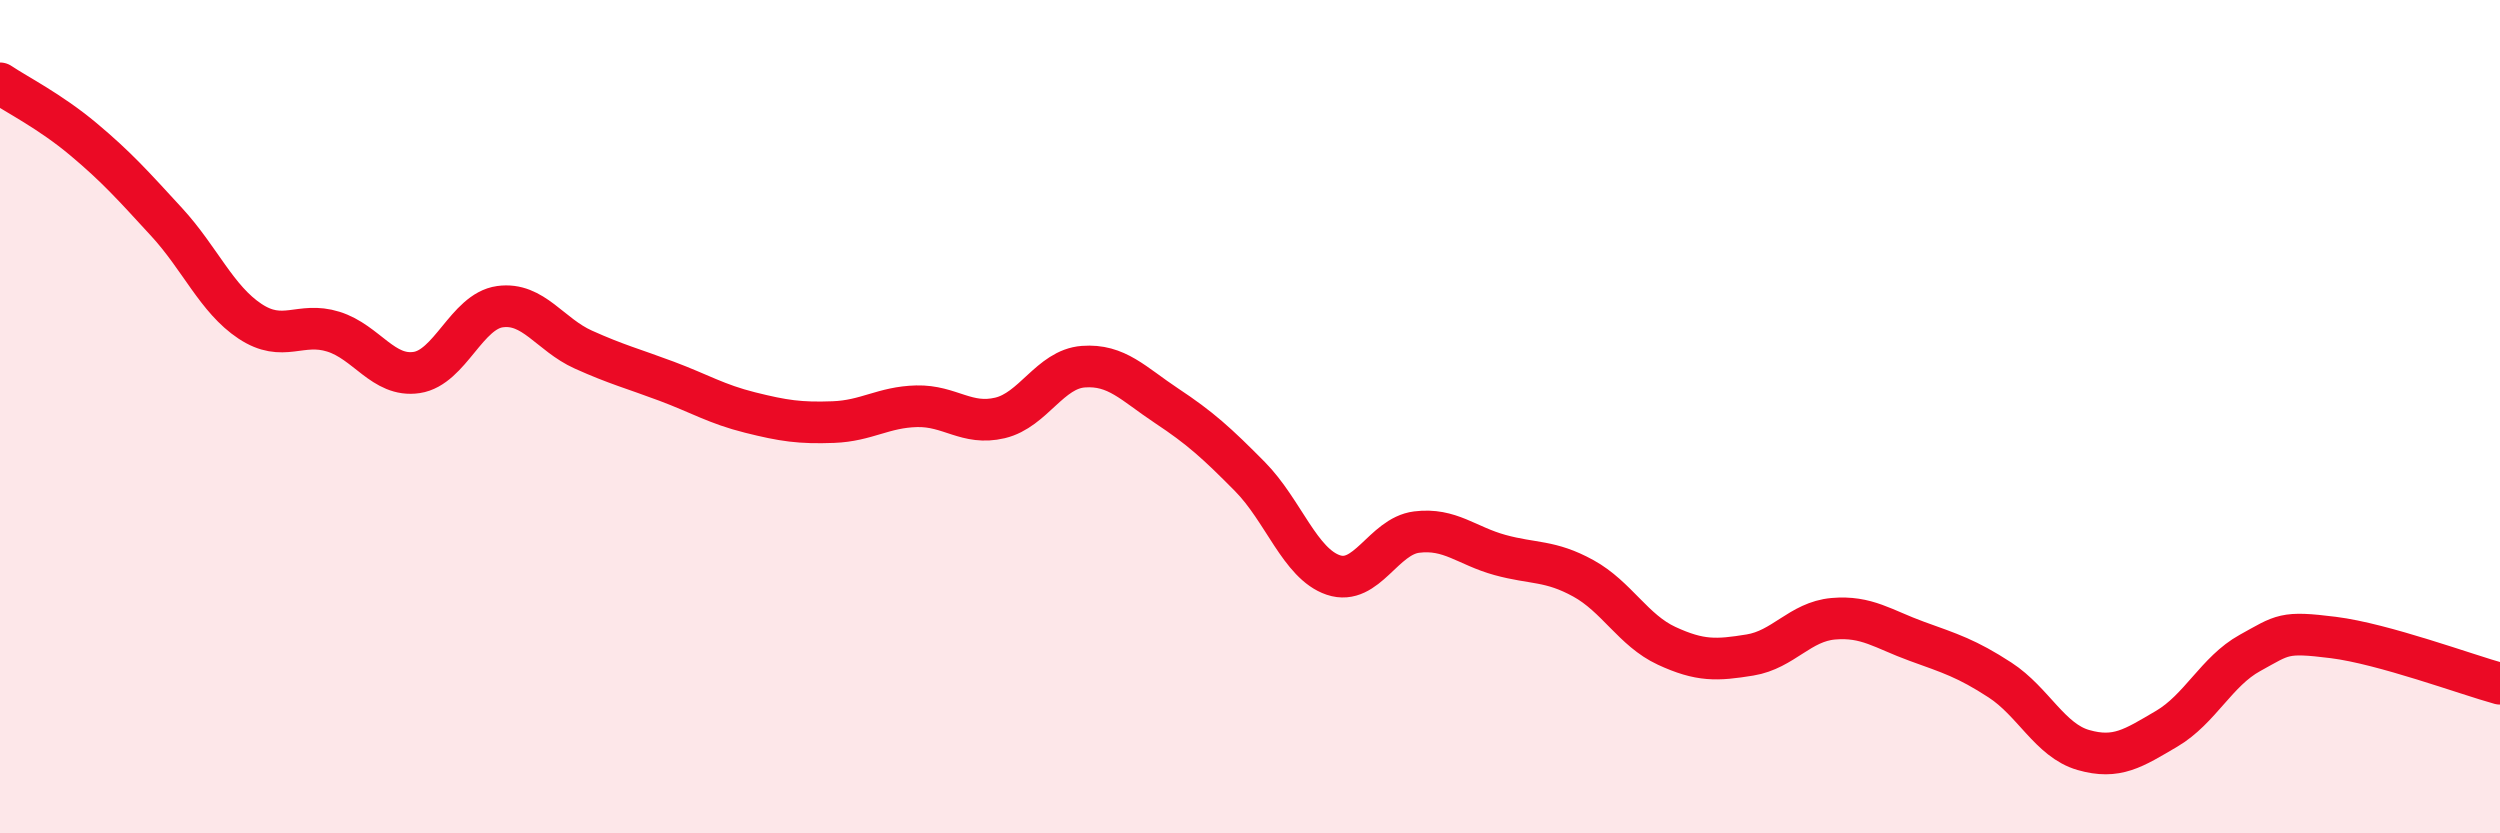
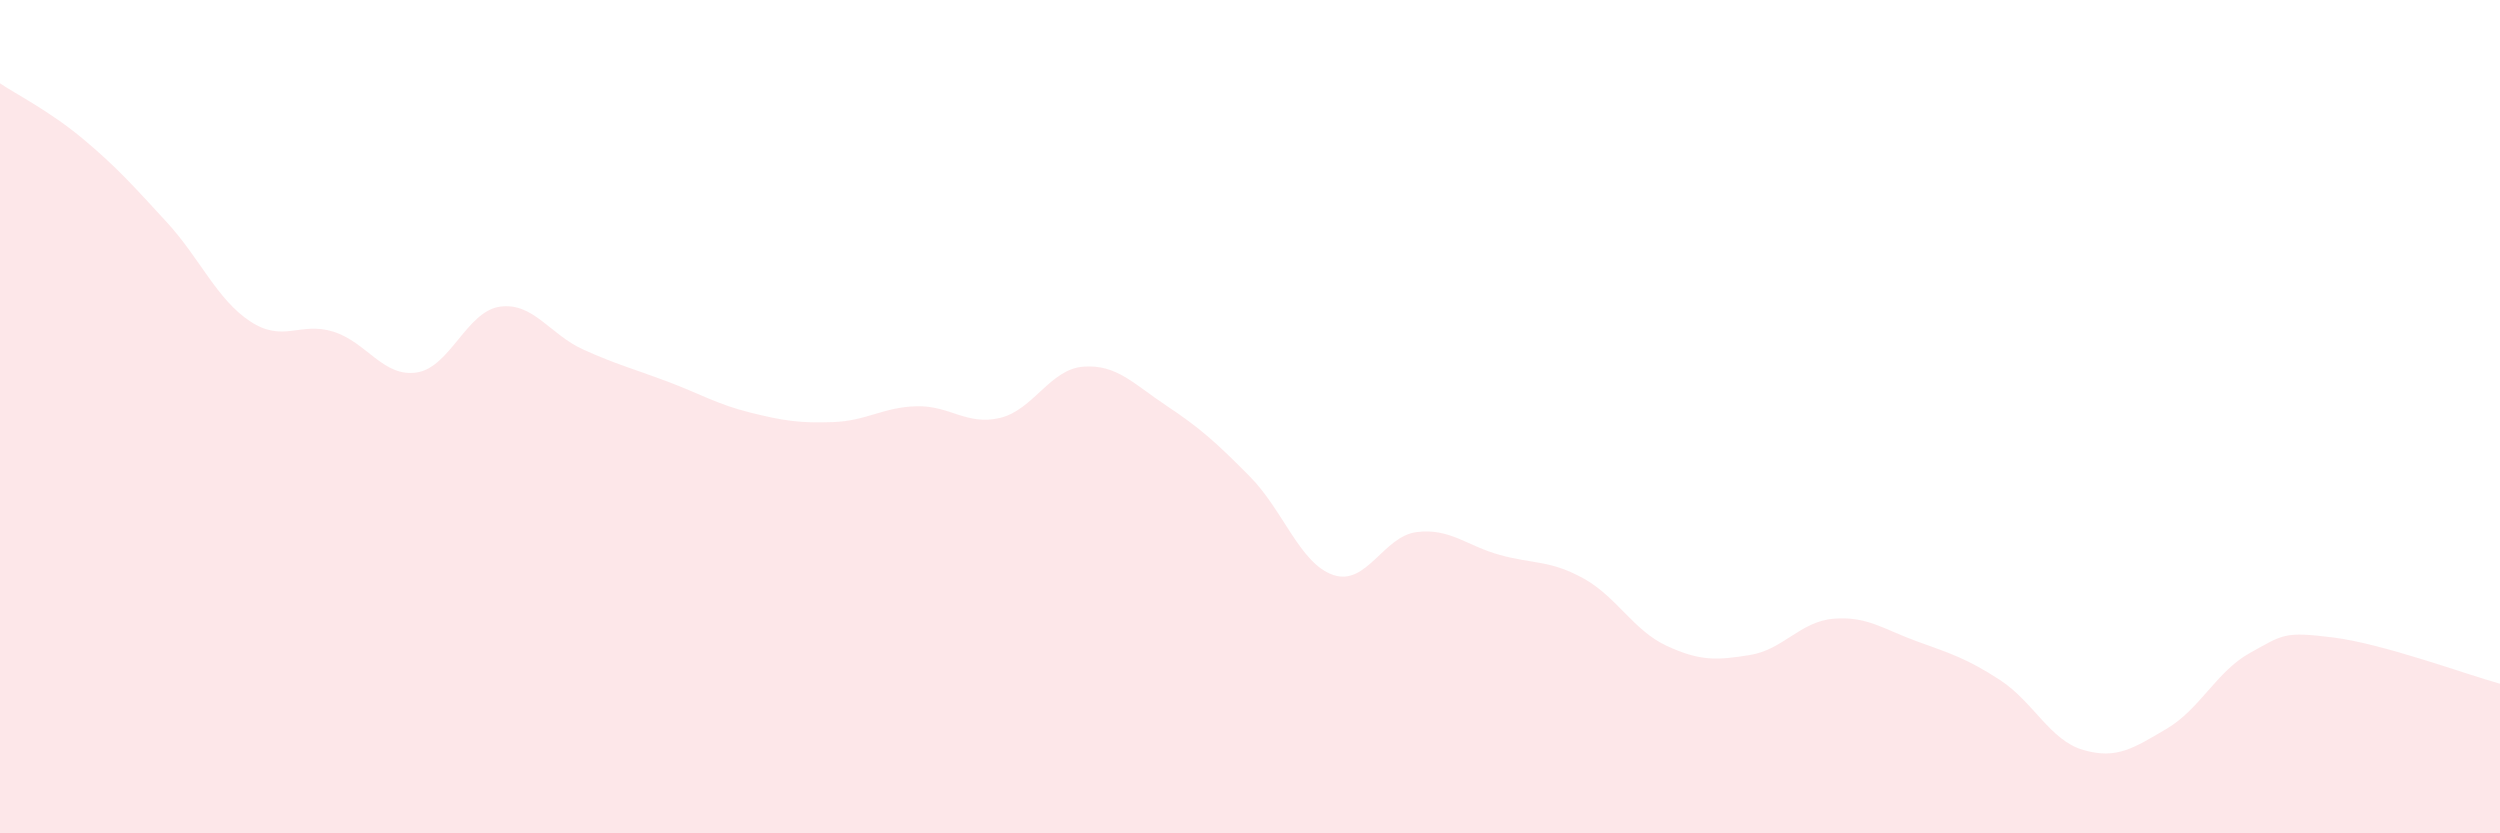
<svg xmlns="http://www.w3.org/2000/svg" width="60" height="20" viewBox="0 0 60 20">
  <path d="M 0,2 C 0.4,2.27 1.2,2.67 2,3.34 C 2.8,4.01 3.2,4.46 4,5.33 C 4.8,6.2 5.2,7.18 6,7.71 C 6.8,8.24 7.2,7.71 8,7.96 C 8.8,8.21 9.2,9.06 10,8.94 C 10.8,8.82 11.2,7.47 12,7.36 C 12.8,7.25 13.2,8.03 14,8.39 C 14.8,8.75 15.2,8.85 16,9.15 C 16.8,9.45 17.2,9.7 18,9.9 C 18.8,10.1 19.2,10.16 20,10.13 C 20.8,10.1 21.2,9.77 22,9.75 C 22.8,9.73 23.2,10.22 24,10.03 C 24.8,9.84 25.2,8.86 26,8.8 C 26.8,8.74 27.2,9.21 28,9.74 C 28.8,10.27 29.2,10.63 30,11.44 C 30.8,12.25 31.2,13.53 32,13.8 C 32.8,14.07 33.2,12.87 34,12.77 C 34.8,12.67 35.2,13.1 36,13.32 C 36.8,13.54 37.2,13.44 38,13.88 C 38.8,14.32 39.2,15.13 40,15.5 C 40.8,15.87 41.2,15.85 42,15.72 C 42.8,15.59 43.2,14.92 44,14.85 C 44.8,14.78 45.2,15.1 46,15.39 C 46.8,15.68 47.2,15.8 48,16.32 C 48.8,16.84 49.2,17.77 50,18 C 50.8,18.23 51.2,17.96 52,17.49 C 52.8,17.02 53.2,16.11 54,15.67 C 54.8,15.23 54.8,15.15 56,15.3 C 57.2,15.45 59.2,16.19 60,16.41L60 20L0 20Z" fill="#EB0A25" opacity="0.1" stroke-linecap="round" stroke-linejoin="round" />
-   <path d="M 0,2 C 0.4,2.27 1.2,2.67 2,3.34 C 2.8,4.01 3.2,4.46 4,5.33 C 4.8,6.2 5.2,7.18 6,7.71 C 6.8,8.24 7.2,7.71 8,7.96 C 8.8,8.21 9.2,9.06 10,8.94 C 10.8,8.82 11.2,7.47 12,7.36 C 12.8,7.25 13.2,8.03 14,8.39 C 14.8,8.75 15.2,8.85 16,9.15 C 16.8,9.45 17.2,9.7 18,9.9 C 18.8,10.1 19.2,10.16 20,10.13 C 20.8,10.1 21.2,9.77 22,9.75 C 22.8,9.73 23.2,10.22 24,10.03 C 24.8,9.84 25.2,8.86 26,8.8 C 26.8,8.74 27.2,9.21 28,9.74 C 28.8,10.27 29.2,10.63 30,11.44 C 30.8,12.25 31.2,13.53 32,13.8 C 32.8,14.07 33.2,12.87 34,12.77 C 34.8,12.67 35.2,13.1 36,13.32 C 36.8,13.54 37.2,13.44 38,13.88 C 38.8,14.32 39.2,15.13 40,15.5 C 40.8,15.87 41.2,15.85 42,15.72 C 42.8,15.59 43.2,14.92 44,14.85 C 44.8,14.78 45.2,15.1 46,15.39 C 46.8,15.68 47.2,15.8 48,16.32 C 48.8,16.84 49.2,17.77 50,18 C 50.8,18.23 51.2,17.96 52,17.49 C 52.8,17.02 53.2,16.11 54,15.67 C 54.8,15.23 54.8,15.15 56,15.3 C 57.2,15.45 59.2,16.19 60,16.41" stroke="#EB0A25" stroke-width="1" fill="none" stroke-linecap="round" stroke-linejoin="round" />
</svg>